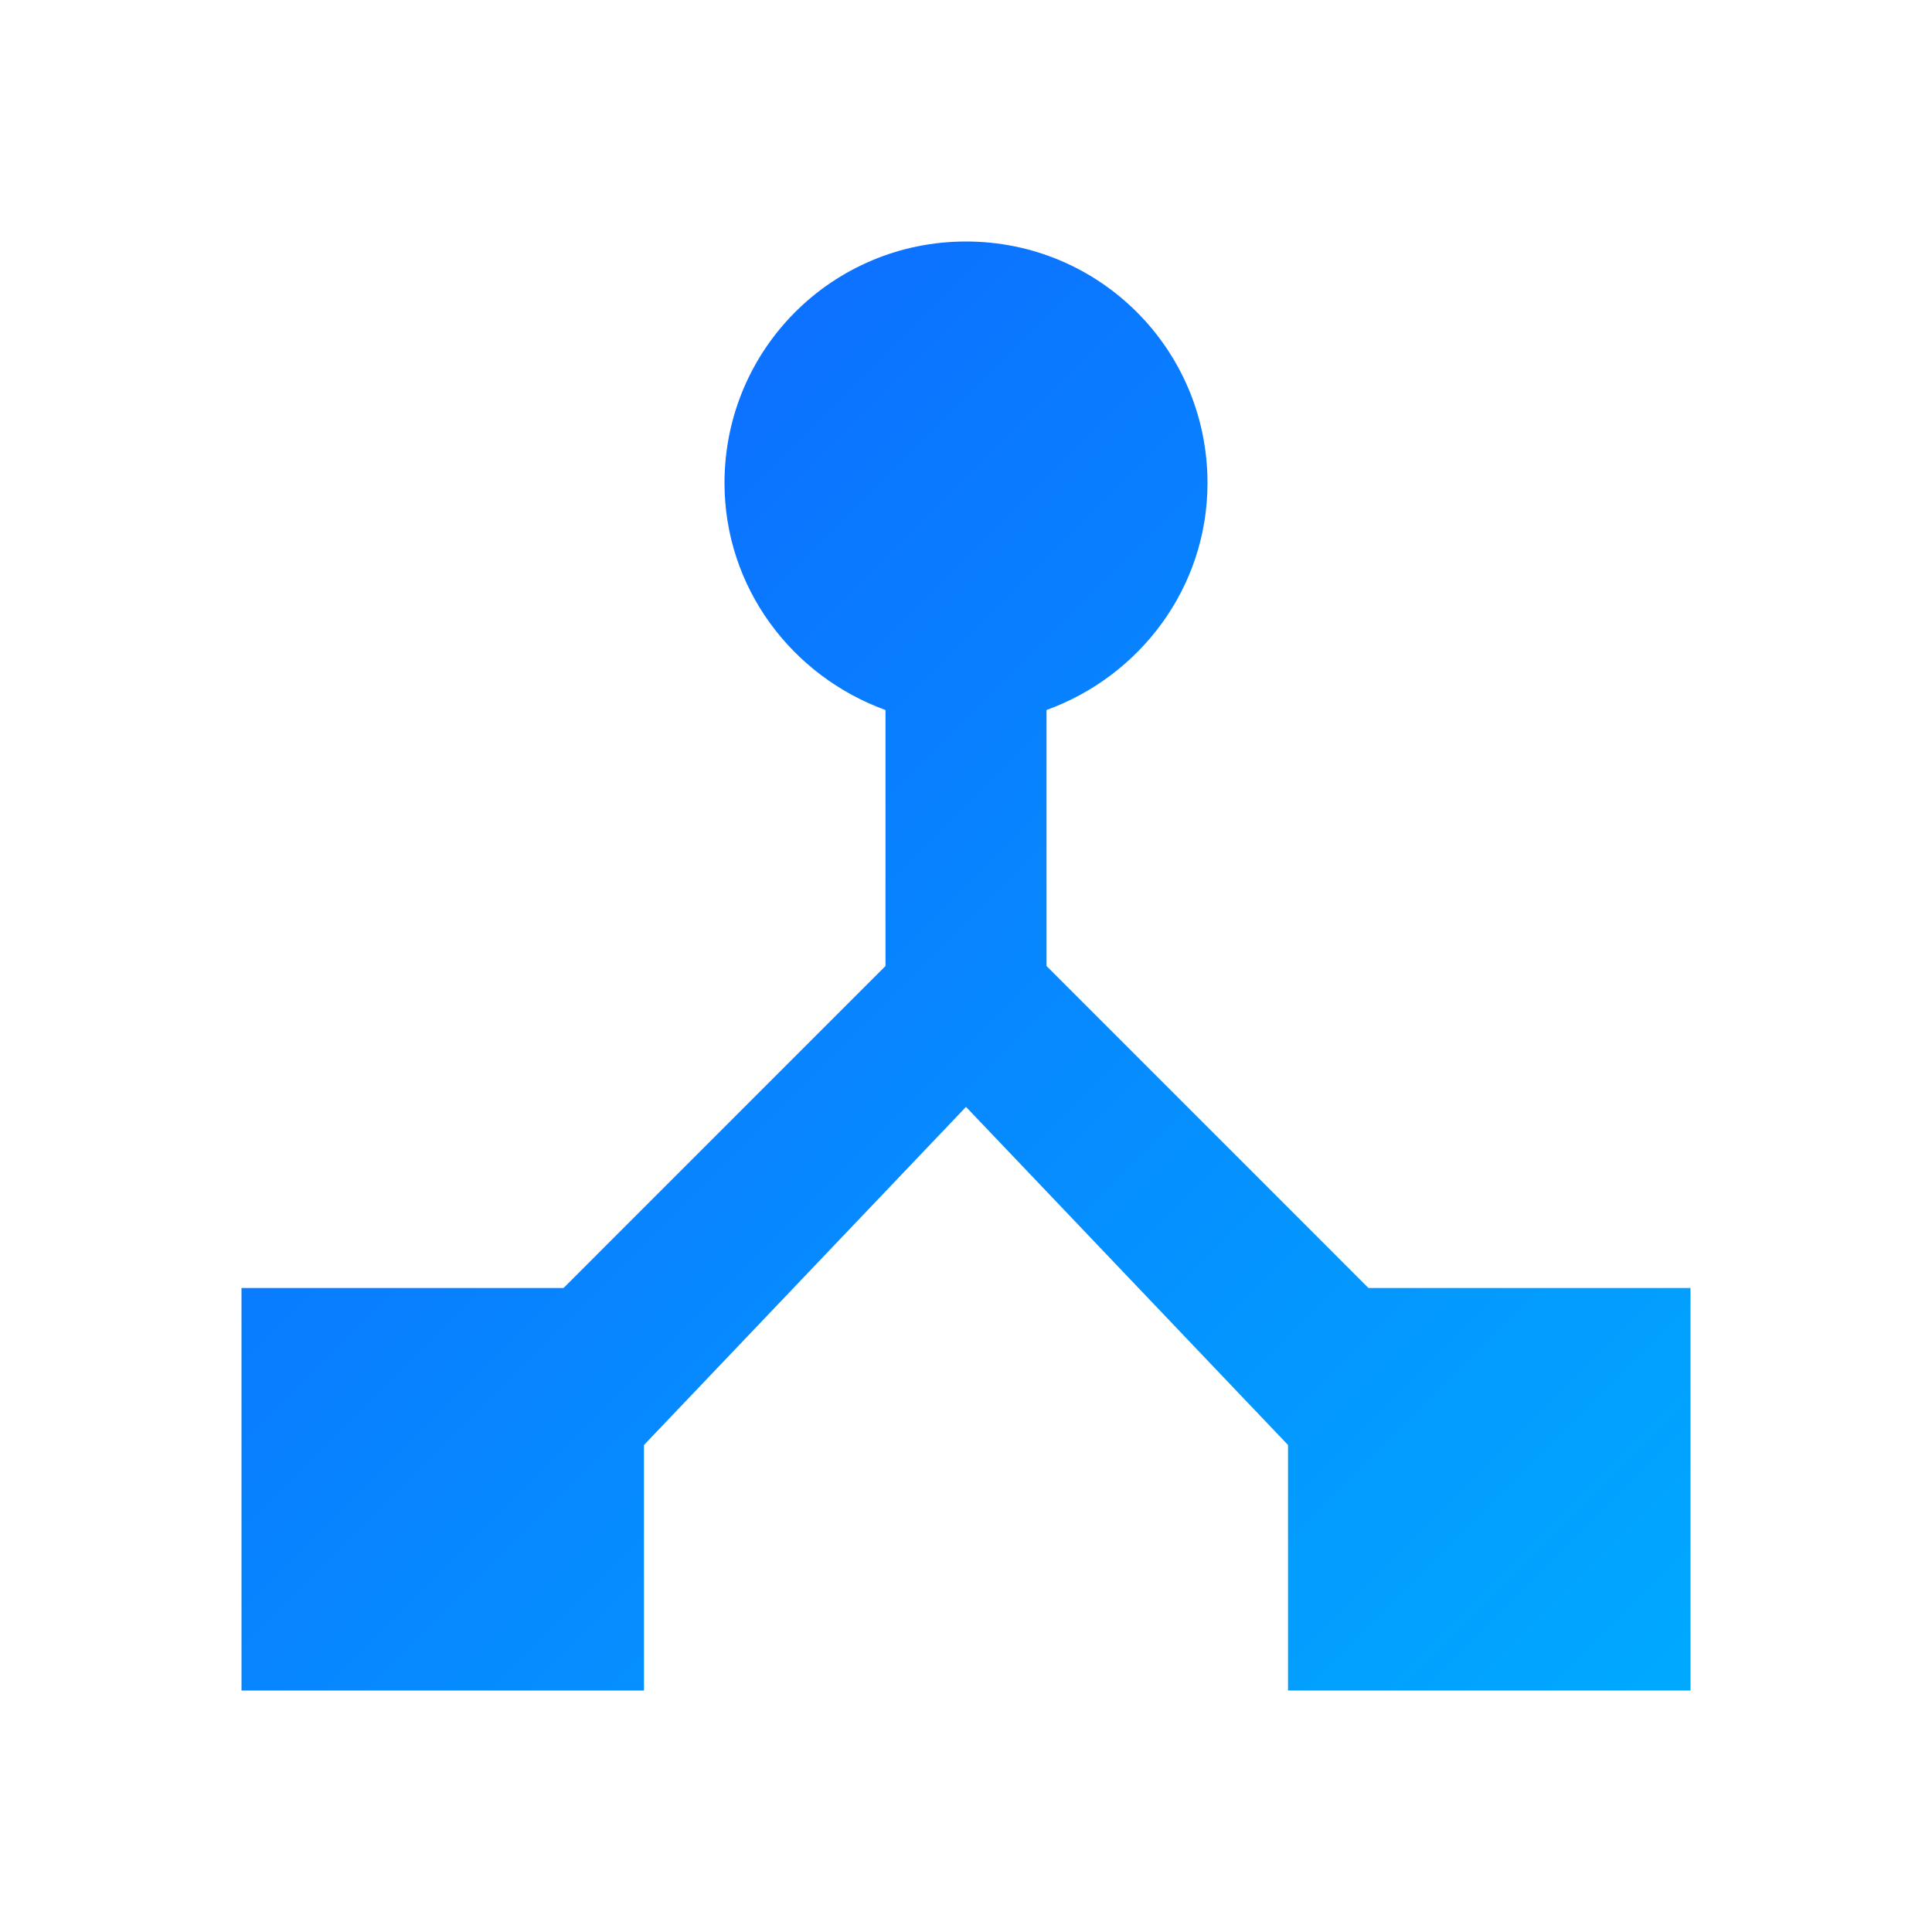
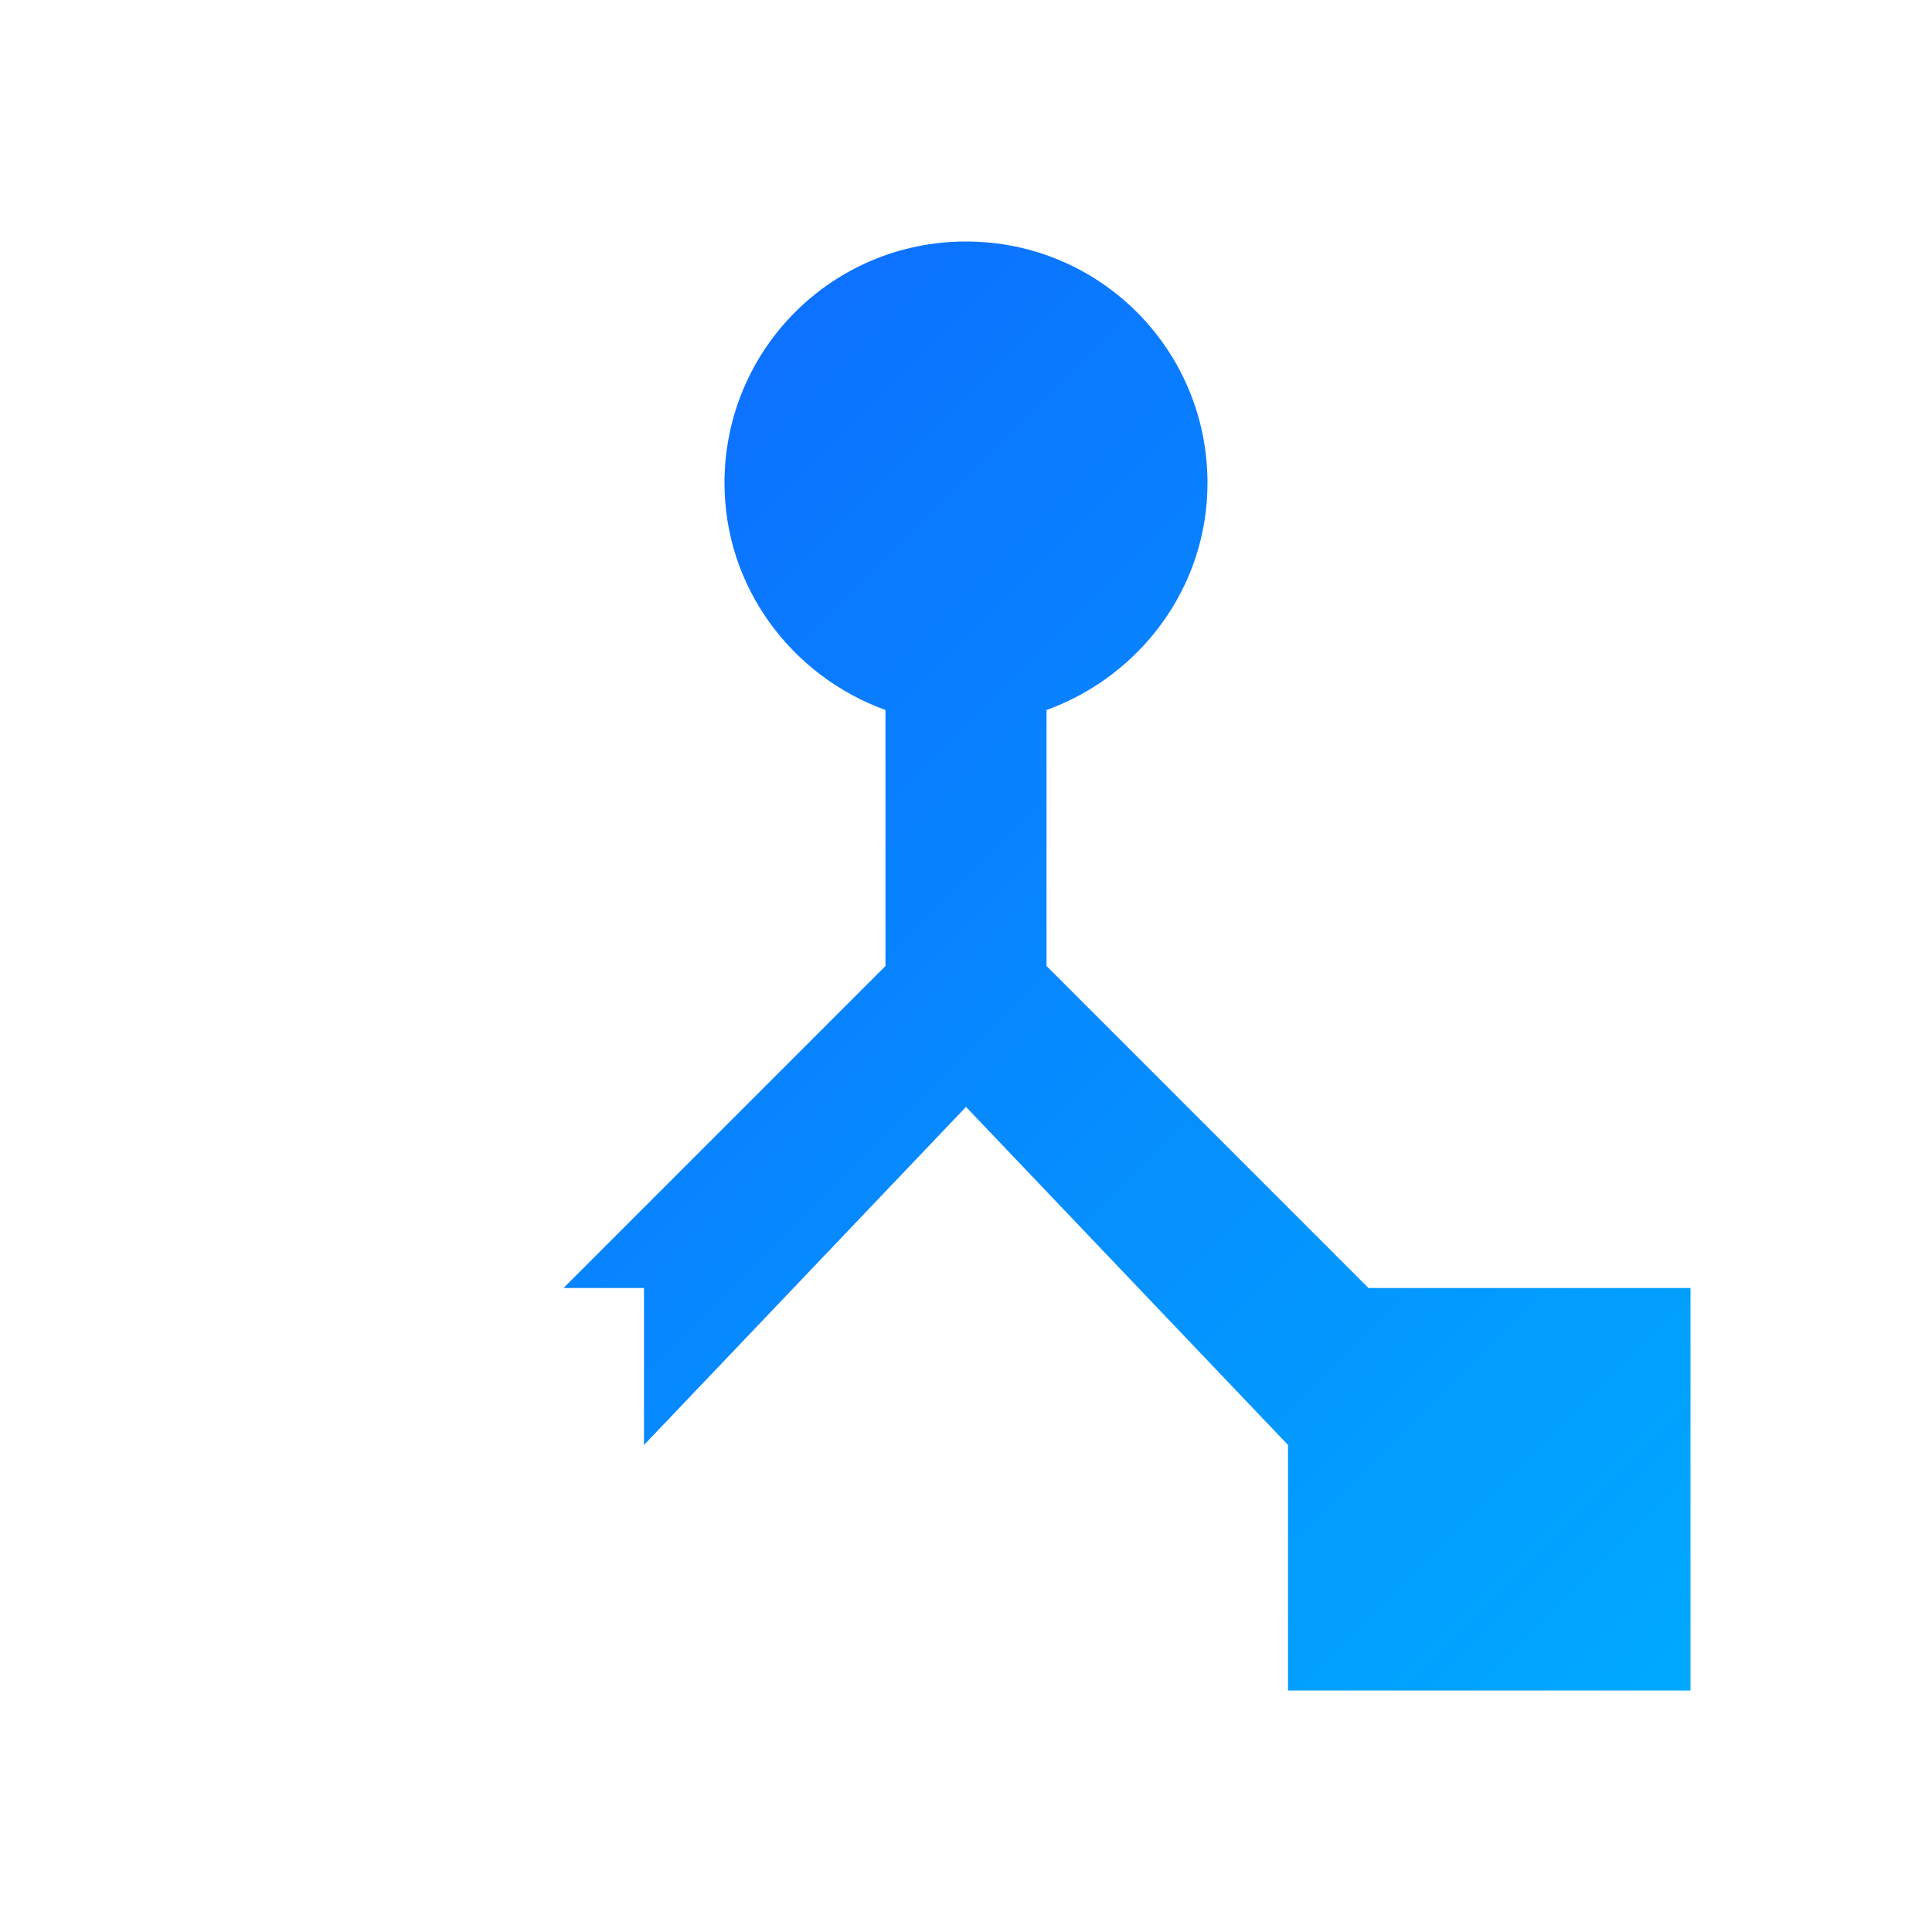
<svg xmlns="http://www.w3.org/2000/svg" width="40" height="40" viewBox="0 0 40 40" fill="none">
-   <path d="M28.333 26.667L21.667 20V14.7C23.6 14 25 12.167 25 10C25 7.233 22.767 5 20 5C17.233 5 15 7.233 15 10C15 12.167 16.4 14 18.333 14.7V20L11.667 26.667H5V35H13.333V29.917L20 22.917L26.667 29.917V35H35V26.667H28.333Z" fill="url(#paint0_linear_142_5194)" />
+   <path d="M28.333 26.667L21.667 20V14.7C23.6 14 25 12.167 25 10C25 7.233 22.767 5 20 5C17.233 5 15 7.233 15 10C15 12.167 16.4 14 18.333 14.7V20L11.667 26.667H5H13.333V29.917L20 22.917L26.667 29.917V35H35V26.667H28.333Z" fill="url(#paint0_linear_142_5194)" />
  <defs>
    <linearGradient id="paint0_linear_142_5194" x1="5" y1="5" x2="35" y2="35" gradientUnits="userSpaceOnUse">
      <stop stop-color="#0F62FF" />
      <stop offset="1" stop-color="#00A9FF" />
    </linearGradient>
  </defs>
</svg>